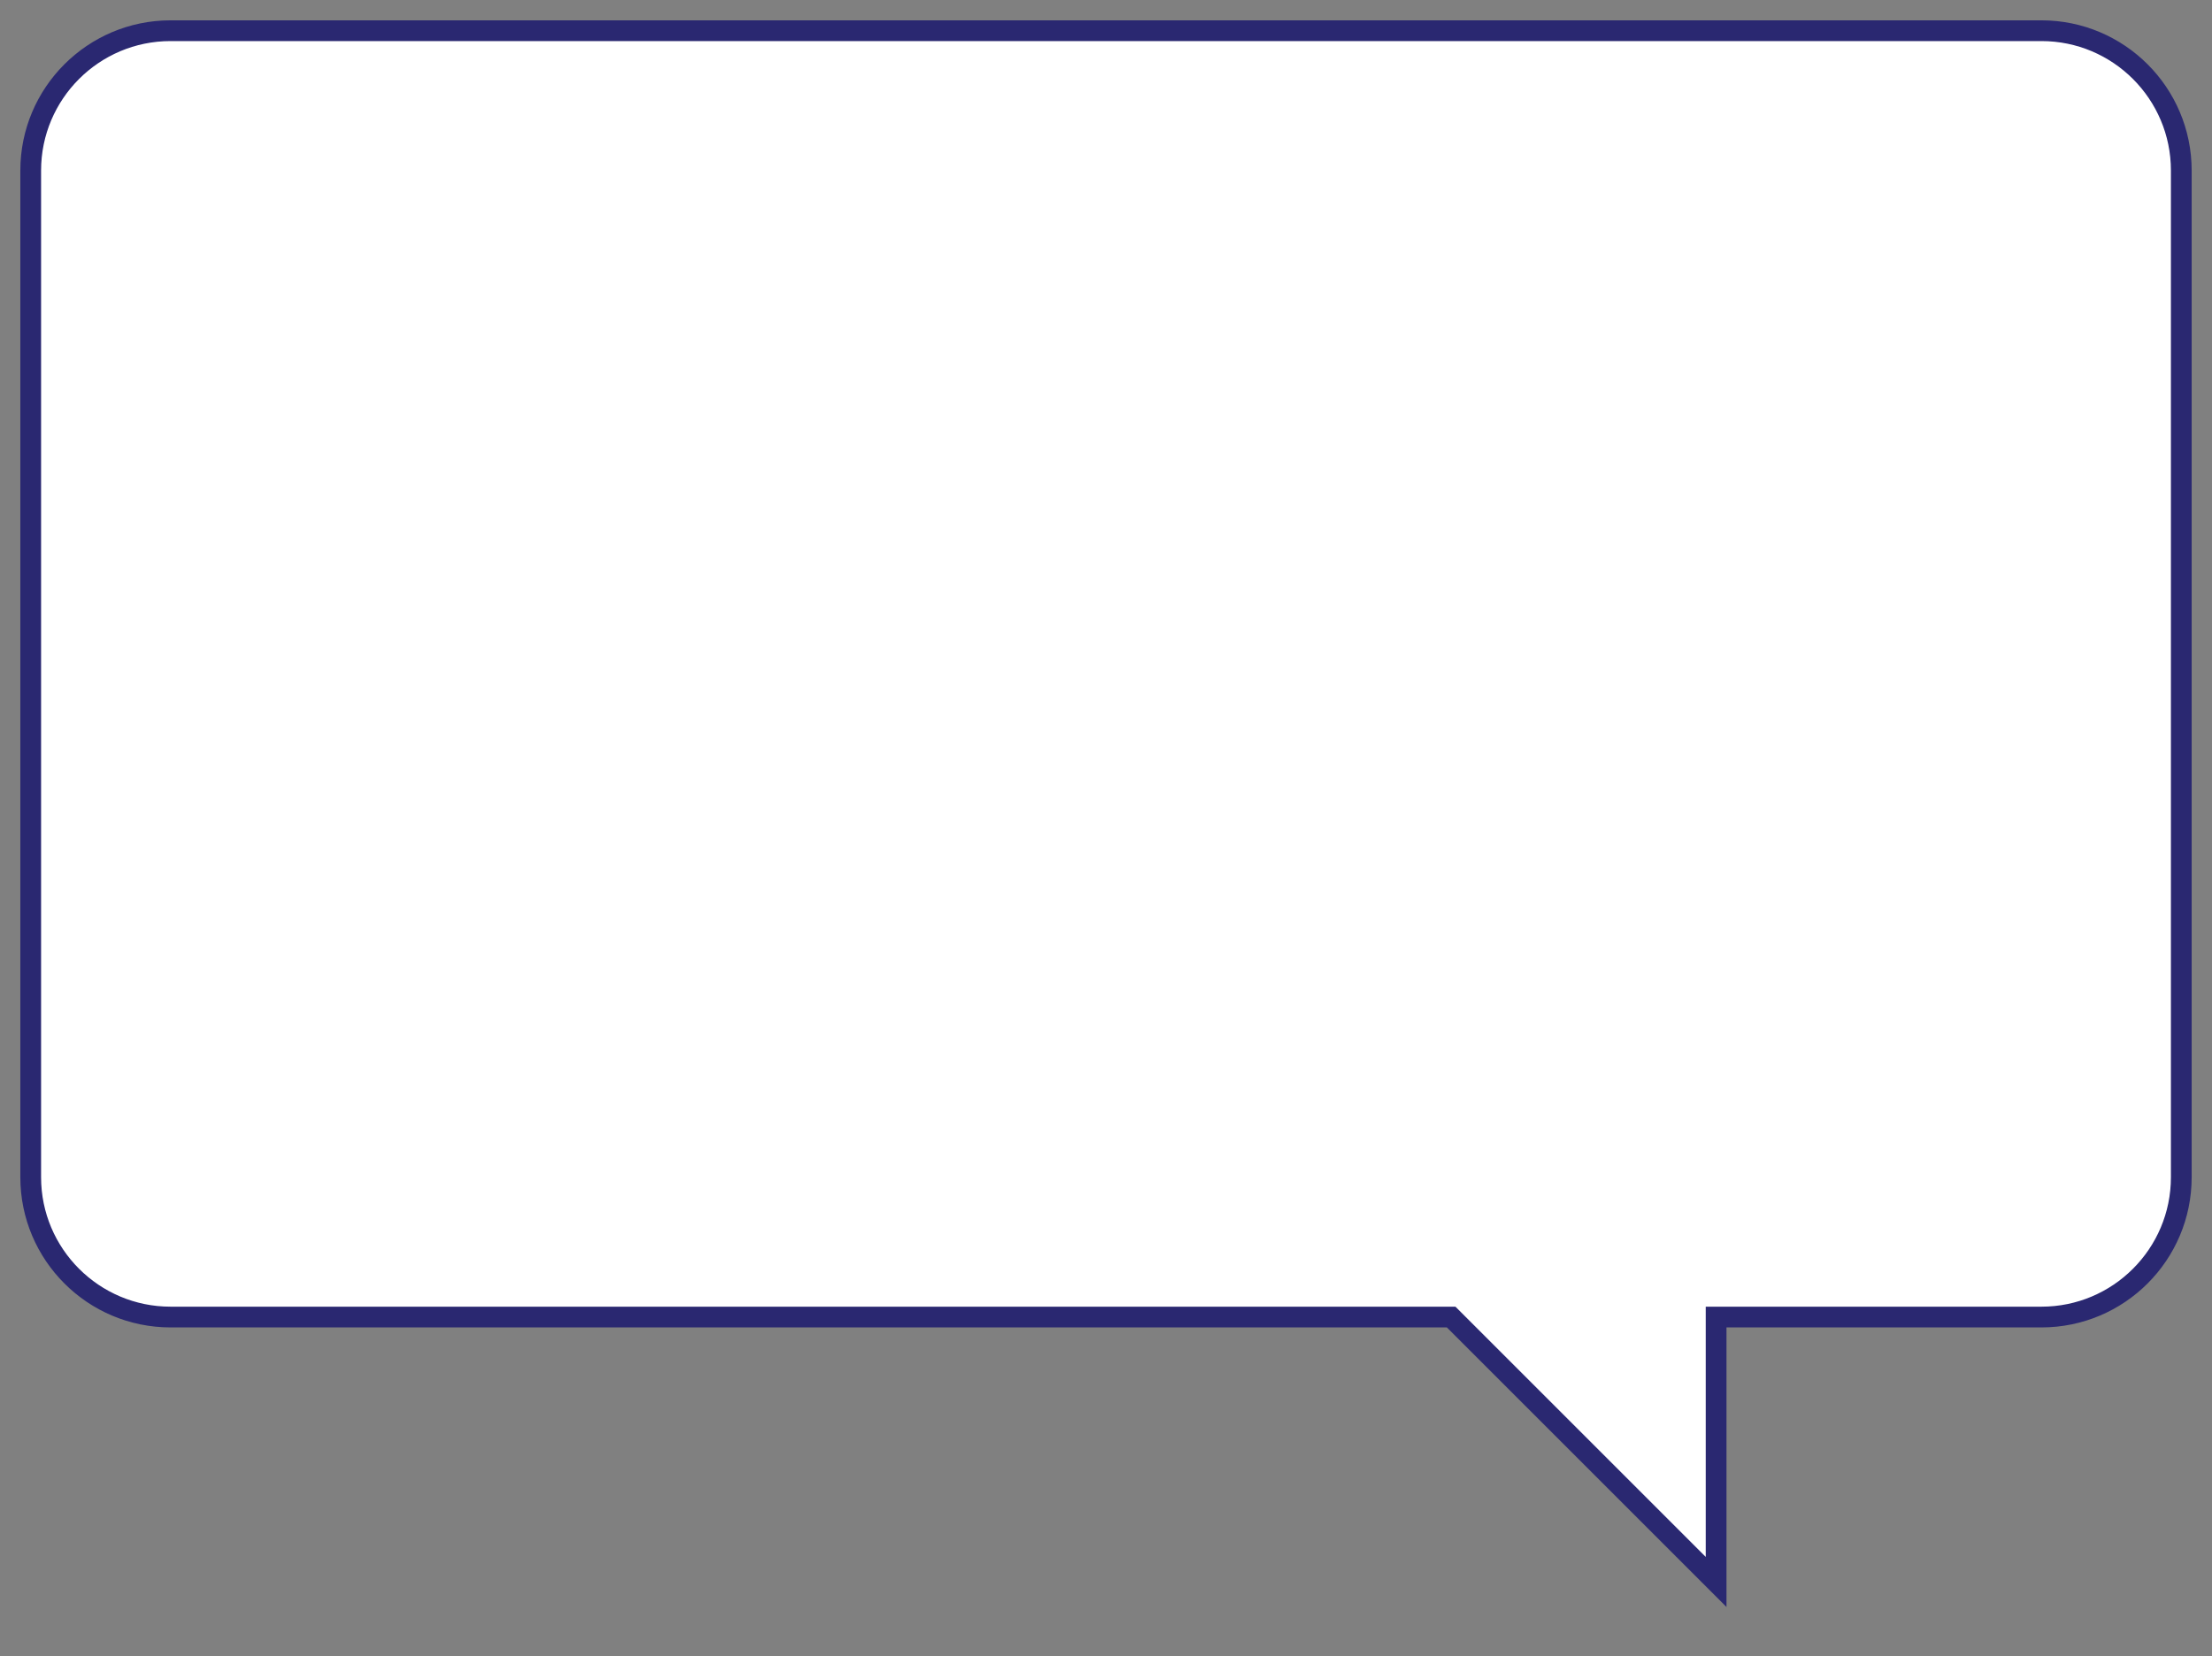
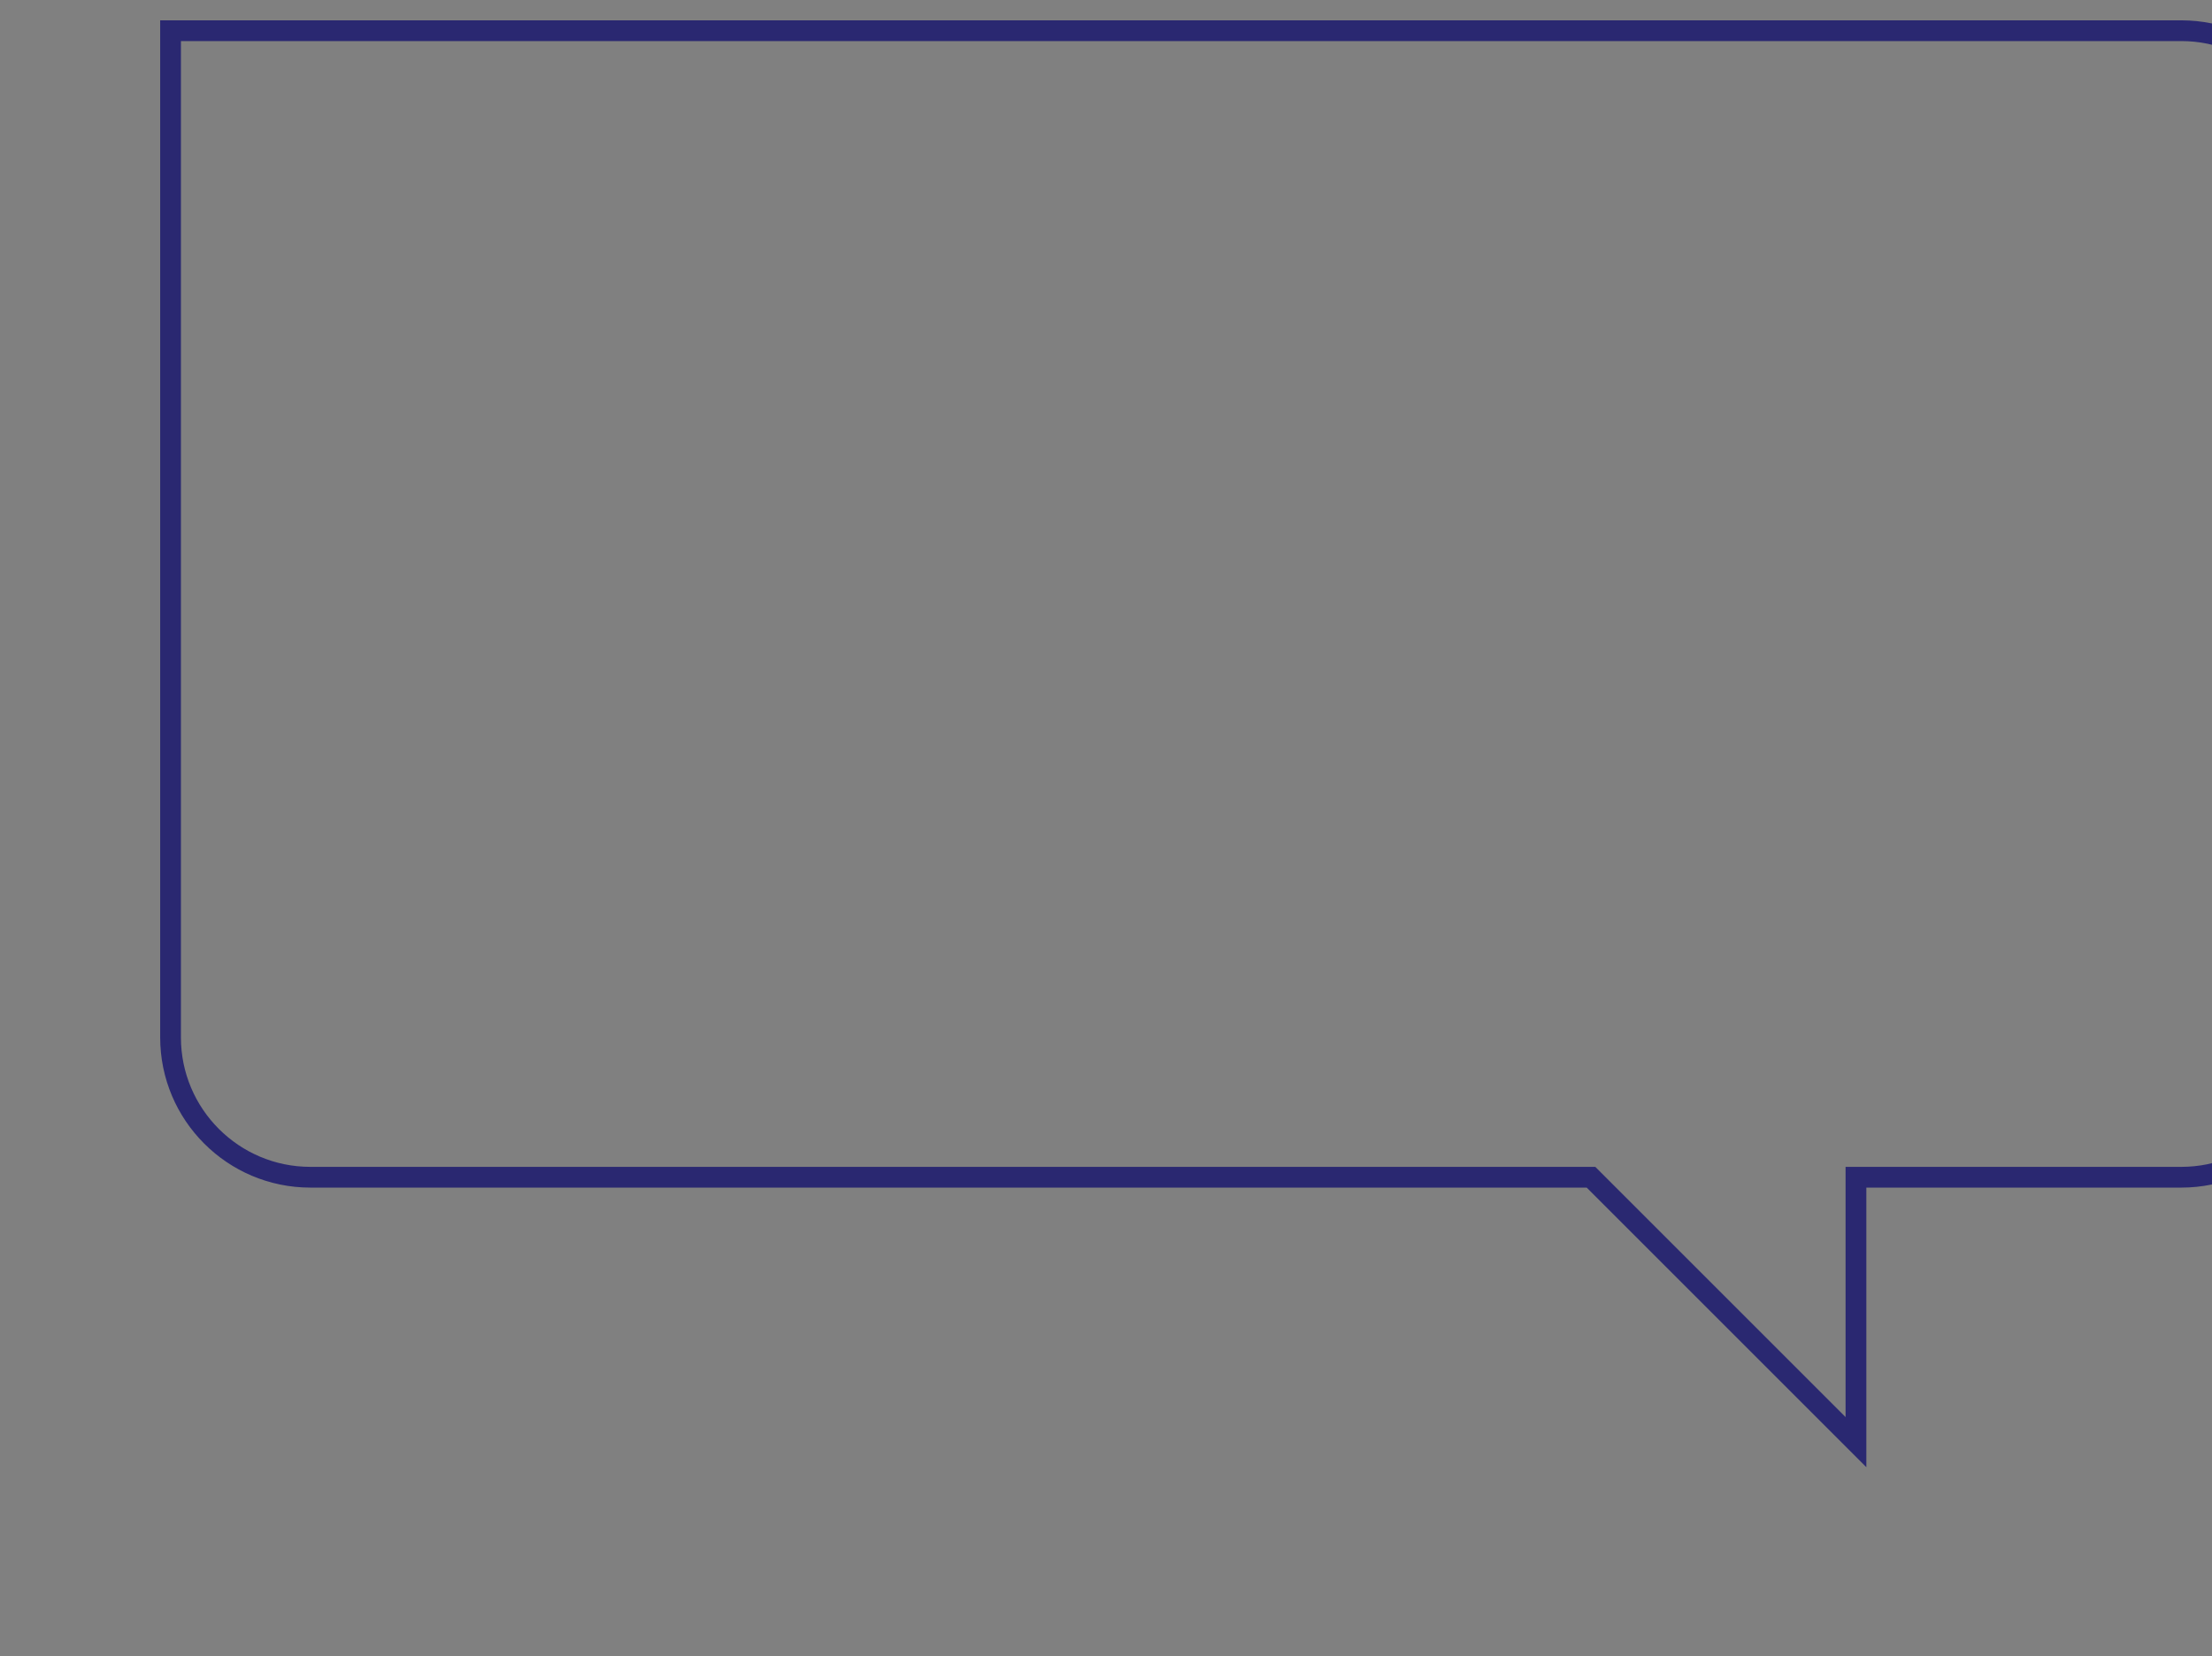
<svg xmlns="http://www.w3.org/2000/svg" id="Layer_2" data-name="Layer 2" viewBox="0 0 106.61 79.83">
  <rect x="0" y="0" width="106.61" height="79.83" fill="#808080" stroke="none" />
  <defs>
    <style>
      .cls-1 {
        fill: #fff;
      }

      .cls-2 {
        fill: none;
        stroke: #2a2871;
        stroke-miterlimit: 10;
      }
    </style>
  </defs>
  <g id="Layer_1-2" data-name="Layer 1">
    <g>
-       <path class="cls-1" d="M98.39,1.48H8.22c-3.72,0-6.74,3.02-6.74,6.74v48.53c0,3.72,3.02,6.74,6.74,6.74h61.72s12.77,12.77,12.77,12.77v-12.77h15.68c3.72,0,6.74-3.02,6.74-6.74V8.22c0-3.72-3.02-6.74-6.74-6.74Z" />
-       <path class="cls-2" d="M98.39,1.48H8.22c-3.72,0-6.74,3.02-6.74,6.74v48.53c0,3.72,3.02,6.74,6.74,6.74h61.72s12.77,12.77,12.77,12.77v-12.77h15.68c3.72,0,6.74-3.02,6.74-6.74V8.22c0-3.72-3.02-6.74-6.74-6.74Z" />
+       <path class="cls-2" d="M98.39,1.48H8.22v48.53c0,3.72,3.02,6.74,6.74,6.74h61.72s12.77,12.77,12.77,12.77v-12.77h15.68c3.72,0,6.74-3.02,6.74-6.74V8.22c0-3.72-3.02-6.74-6.74-6.74Z" />
    </g>
  </g>
</svg>